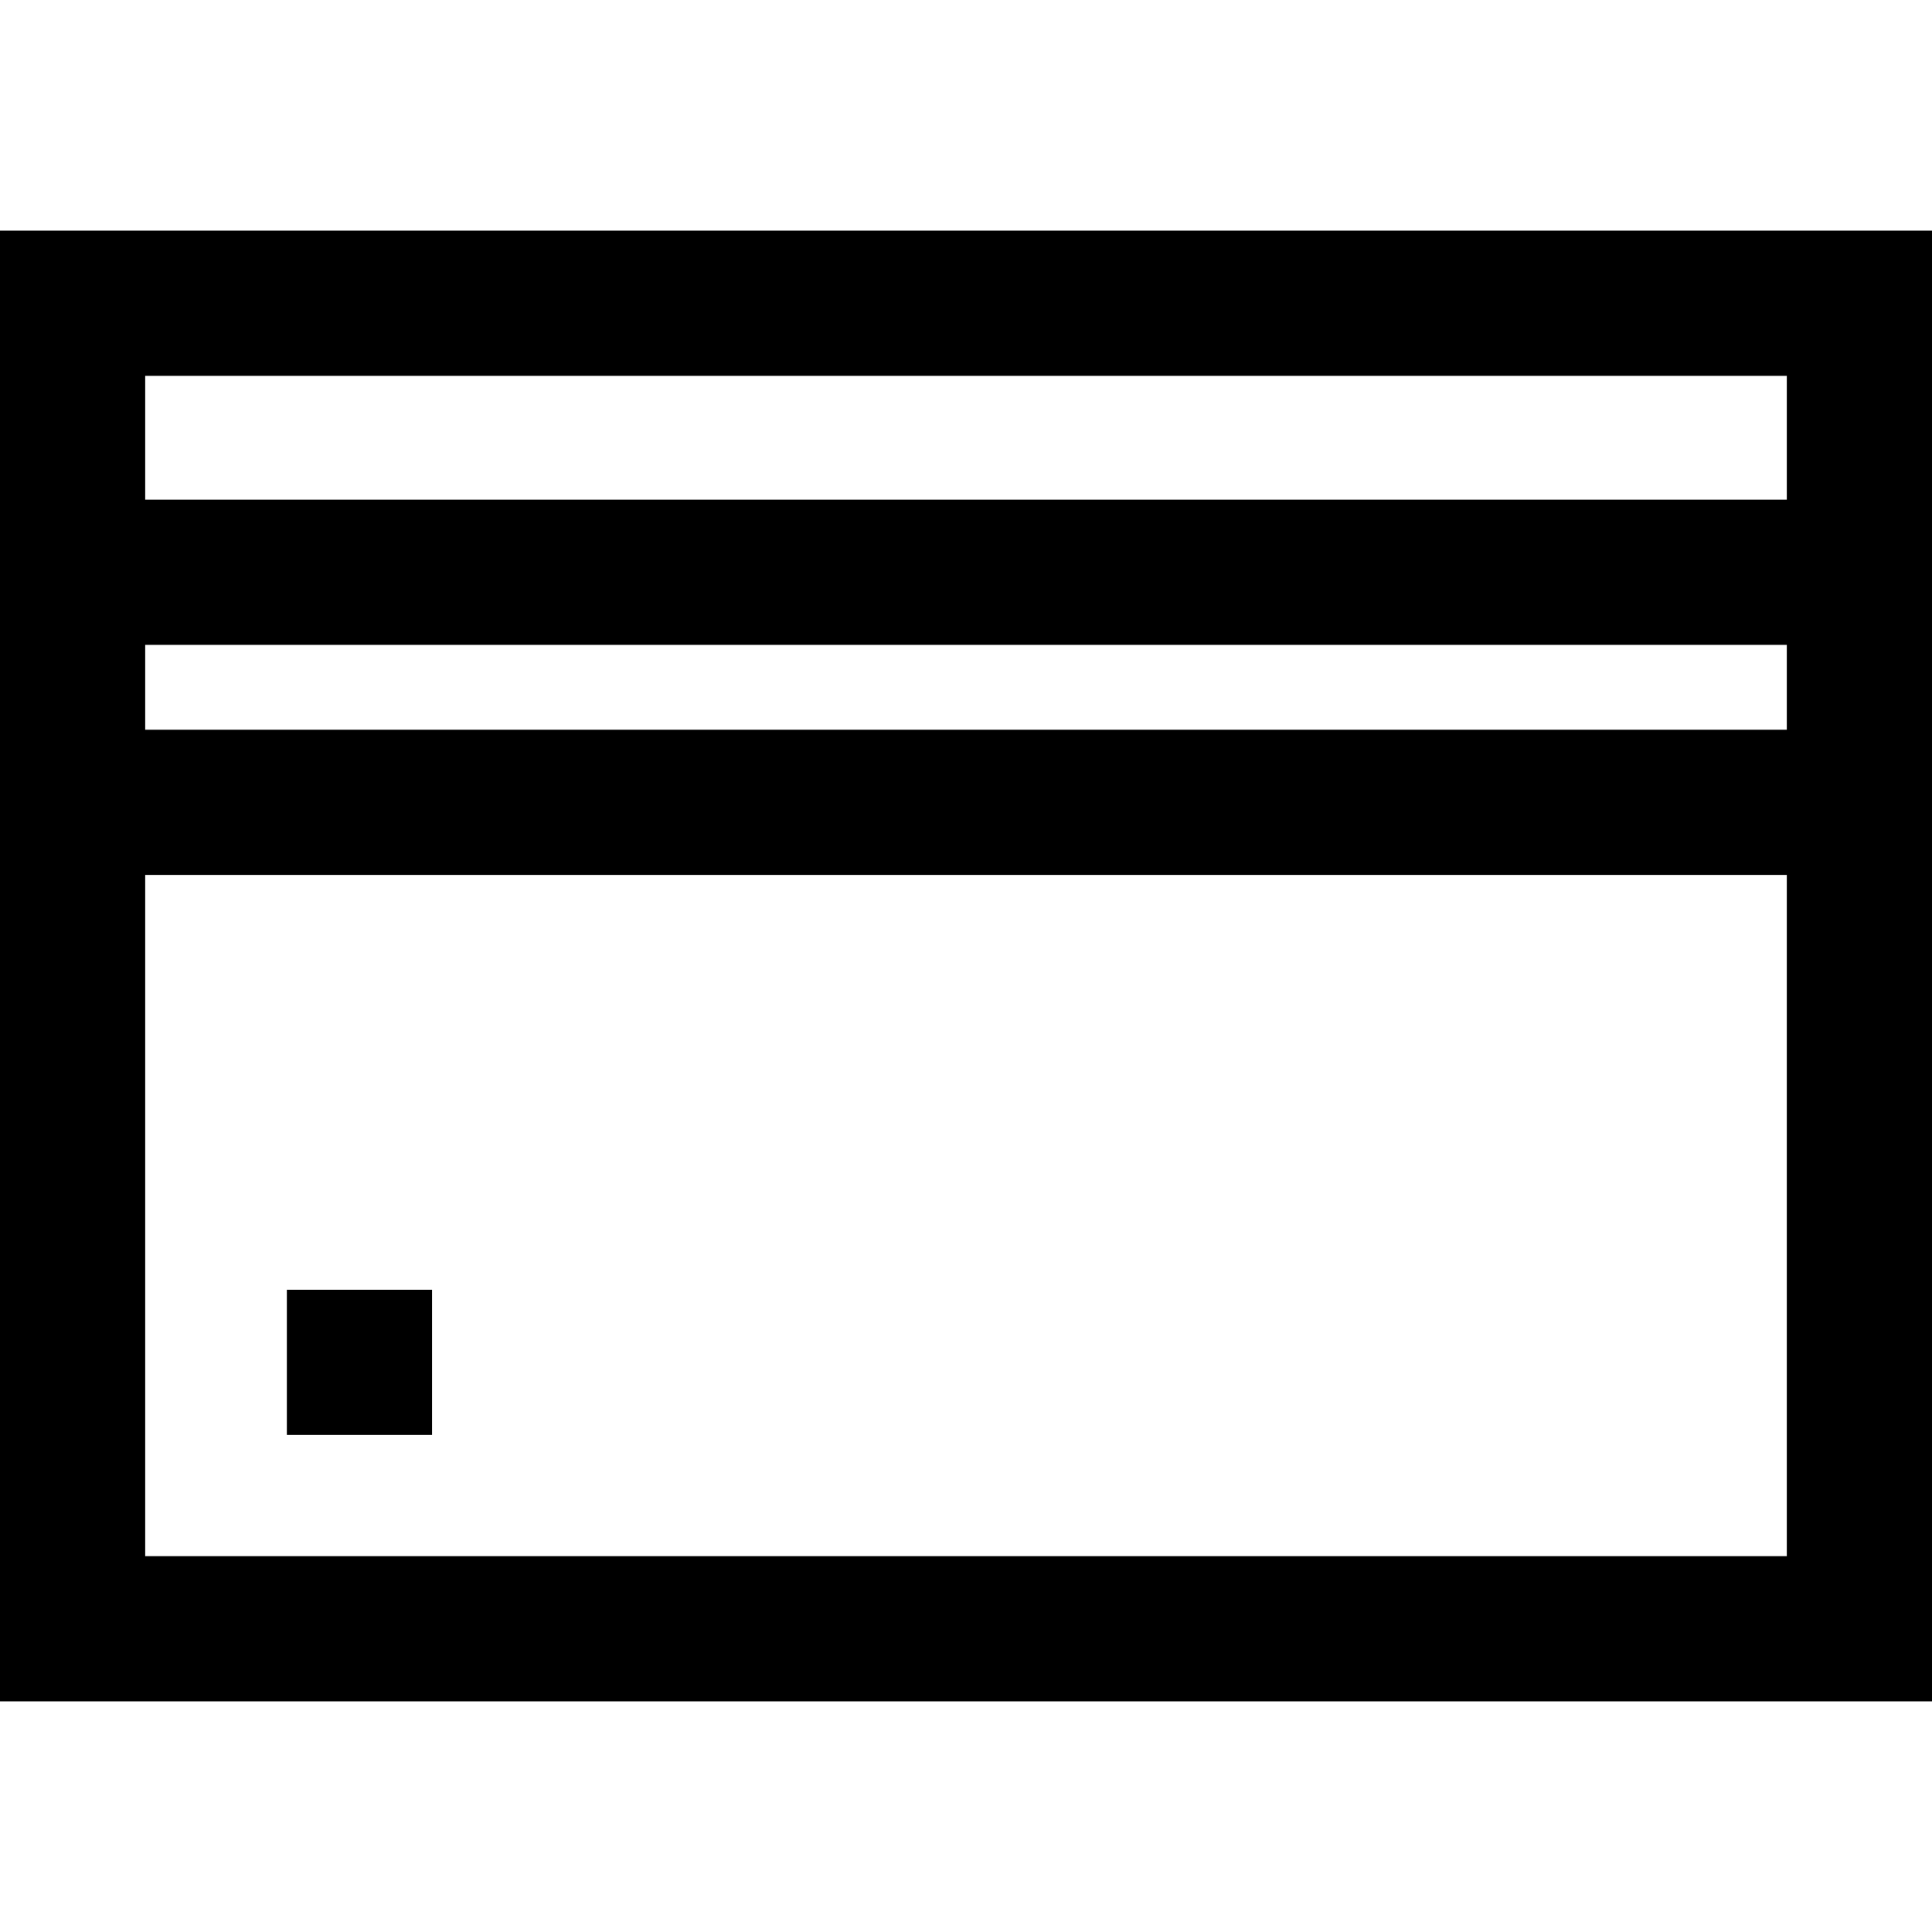
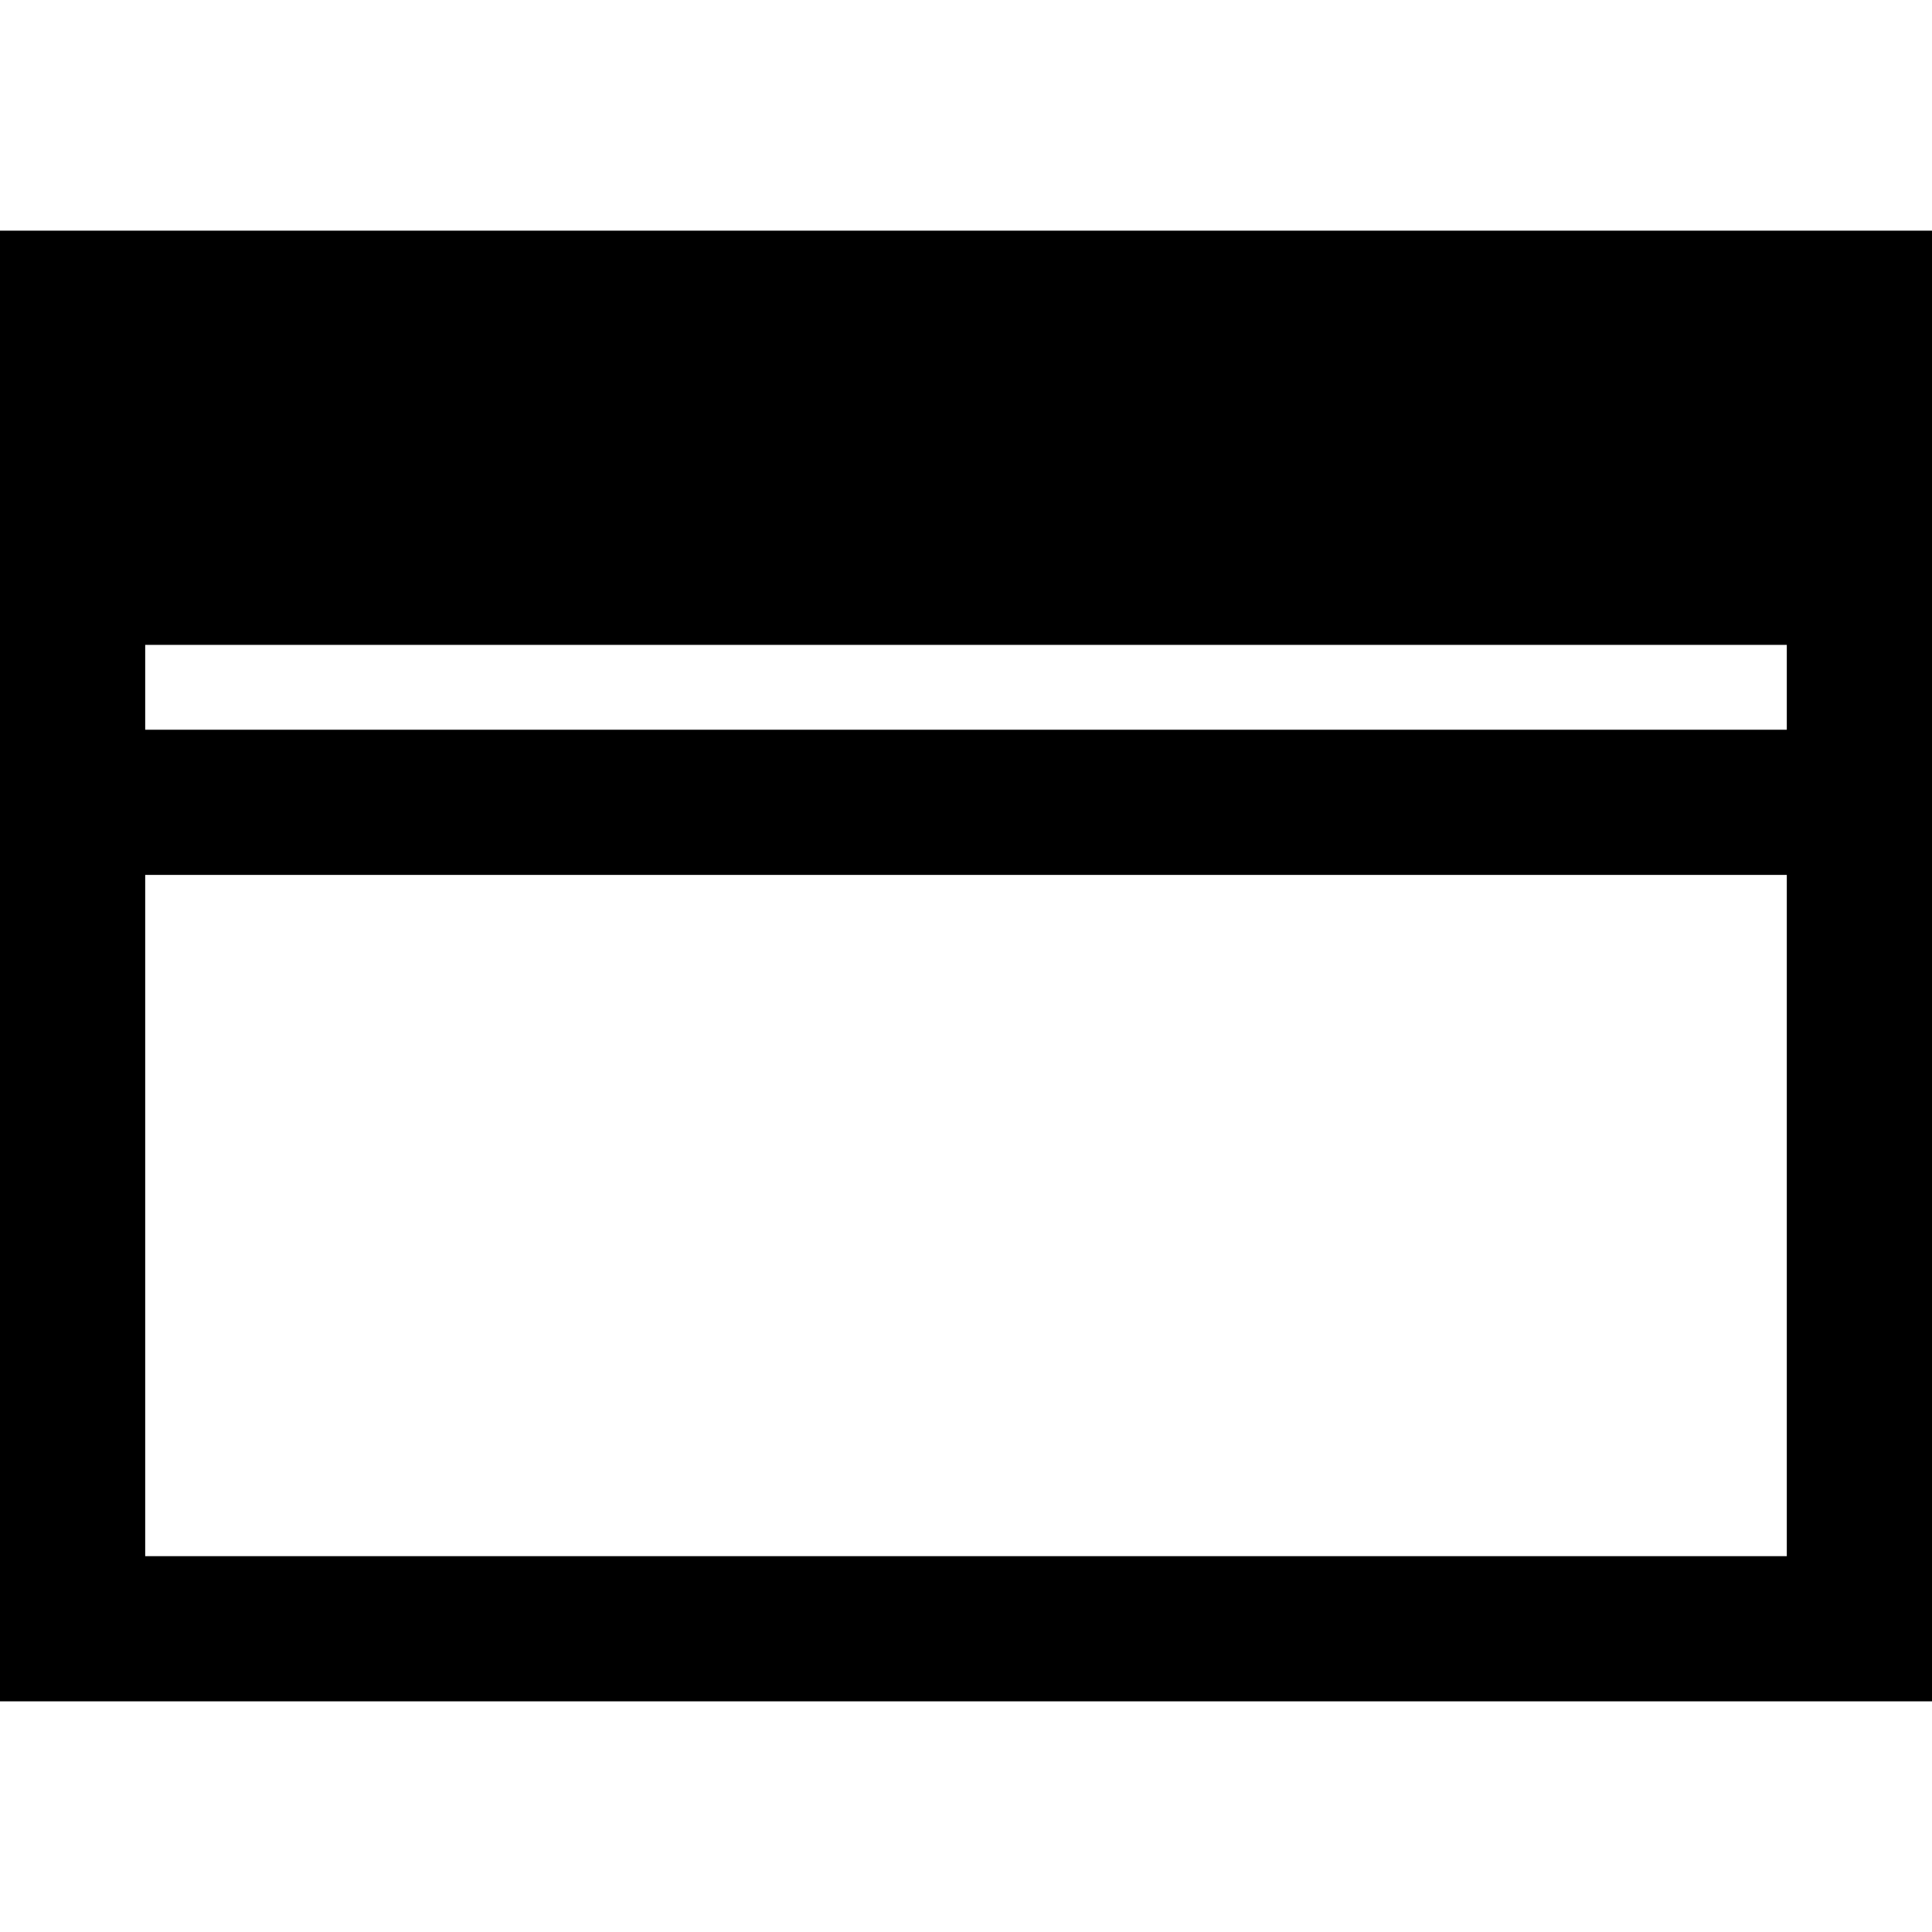
<svg xmlns="http://www.w3.org/2000/svg" fill="#000000" version="1.1" id="Capa_1" width="800px" height="800px" viewBox="0 0 904.807 904.806" xml:space="preserve">
  <g>
    <g>
-       <path d="M0,796.786h904.807V108.021H0V796.786z M68,176.021h768.807v58H68V176.021z M836.807,302.021v39.732H68v-39.732H836.807z     M836.807,728.786H68V409.753h768.807V728.786z" />
-       <rect x="134.342" y="604.021" width="68" height="68" />
+       <path d="M0,796.786h904.807V108.021H0V796.786z M68,176.021v58H68V176.021z M836.807,302.021v39.732H68v-39.732H836.807z     M836.807,728.786H68V409.753h768.807V728.786z" />
    </g>
  </g>
</svg>